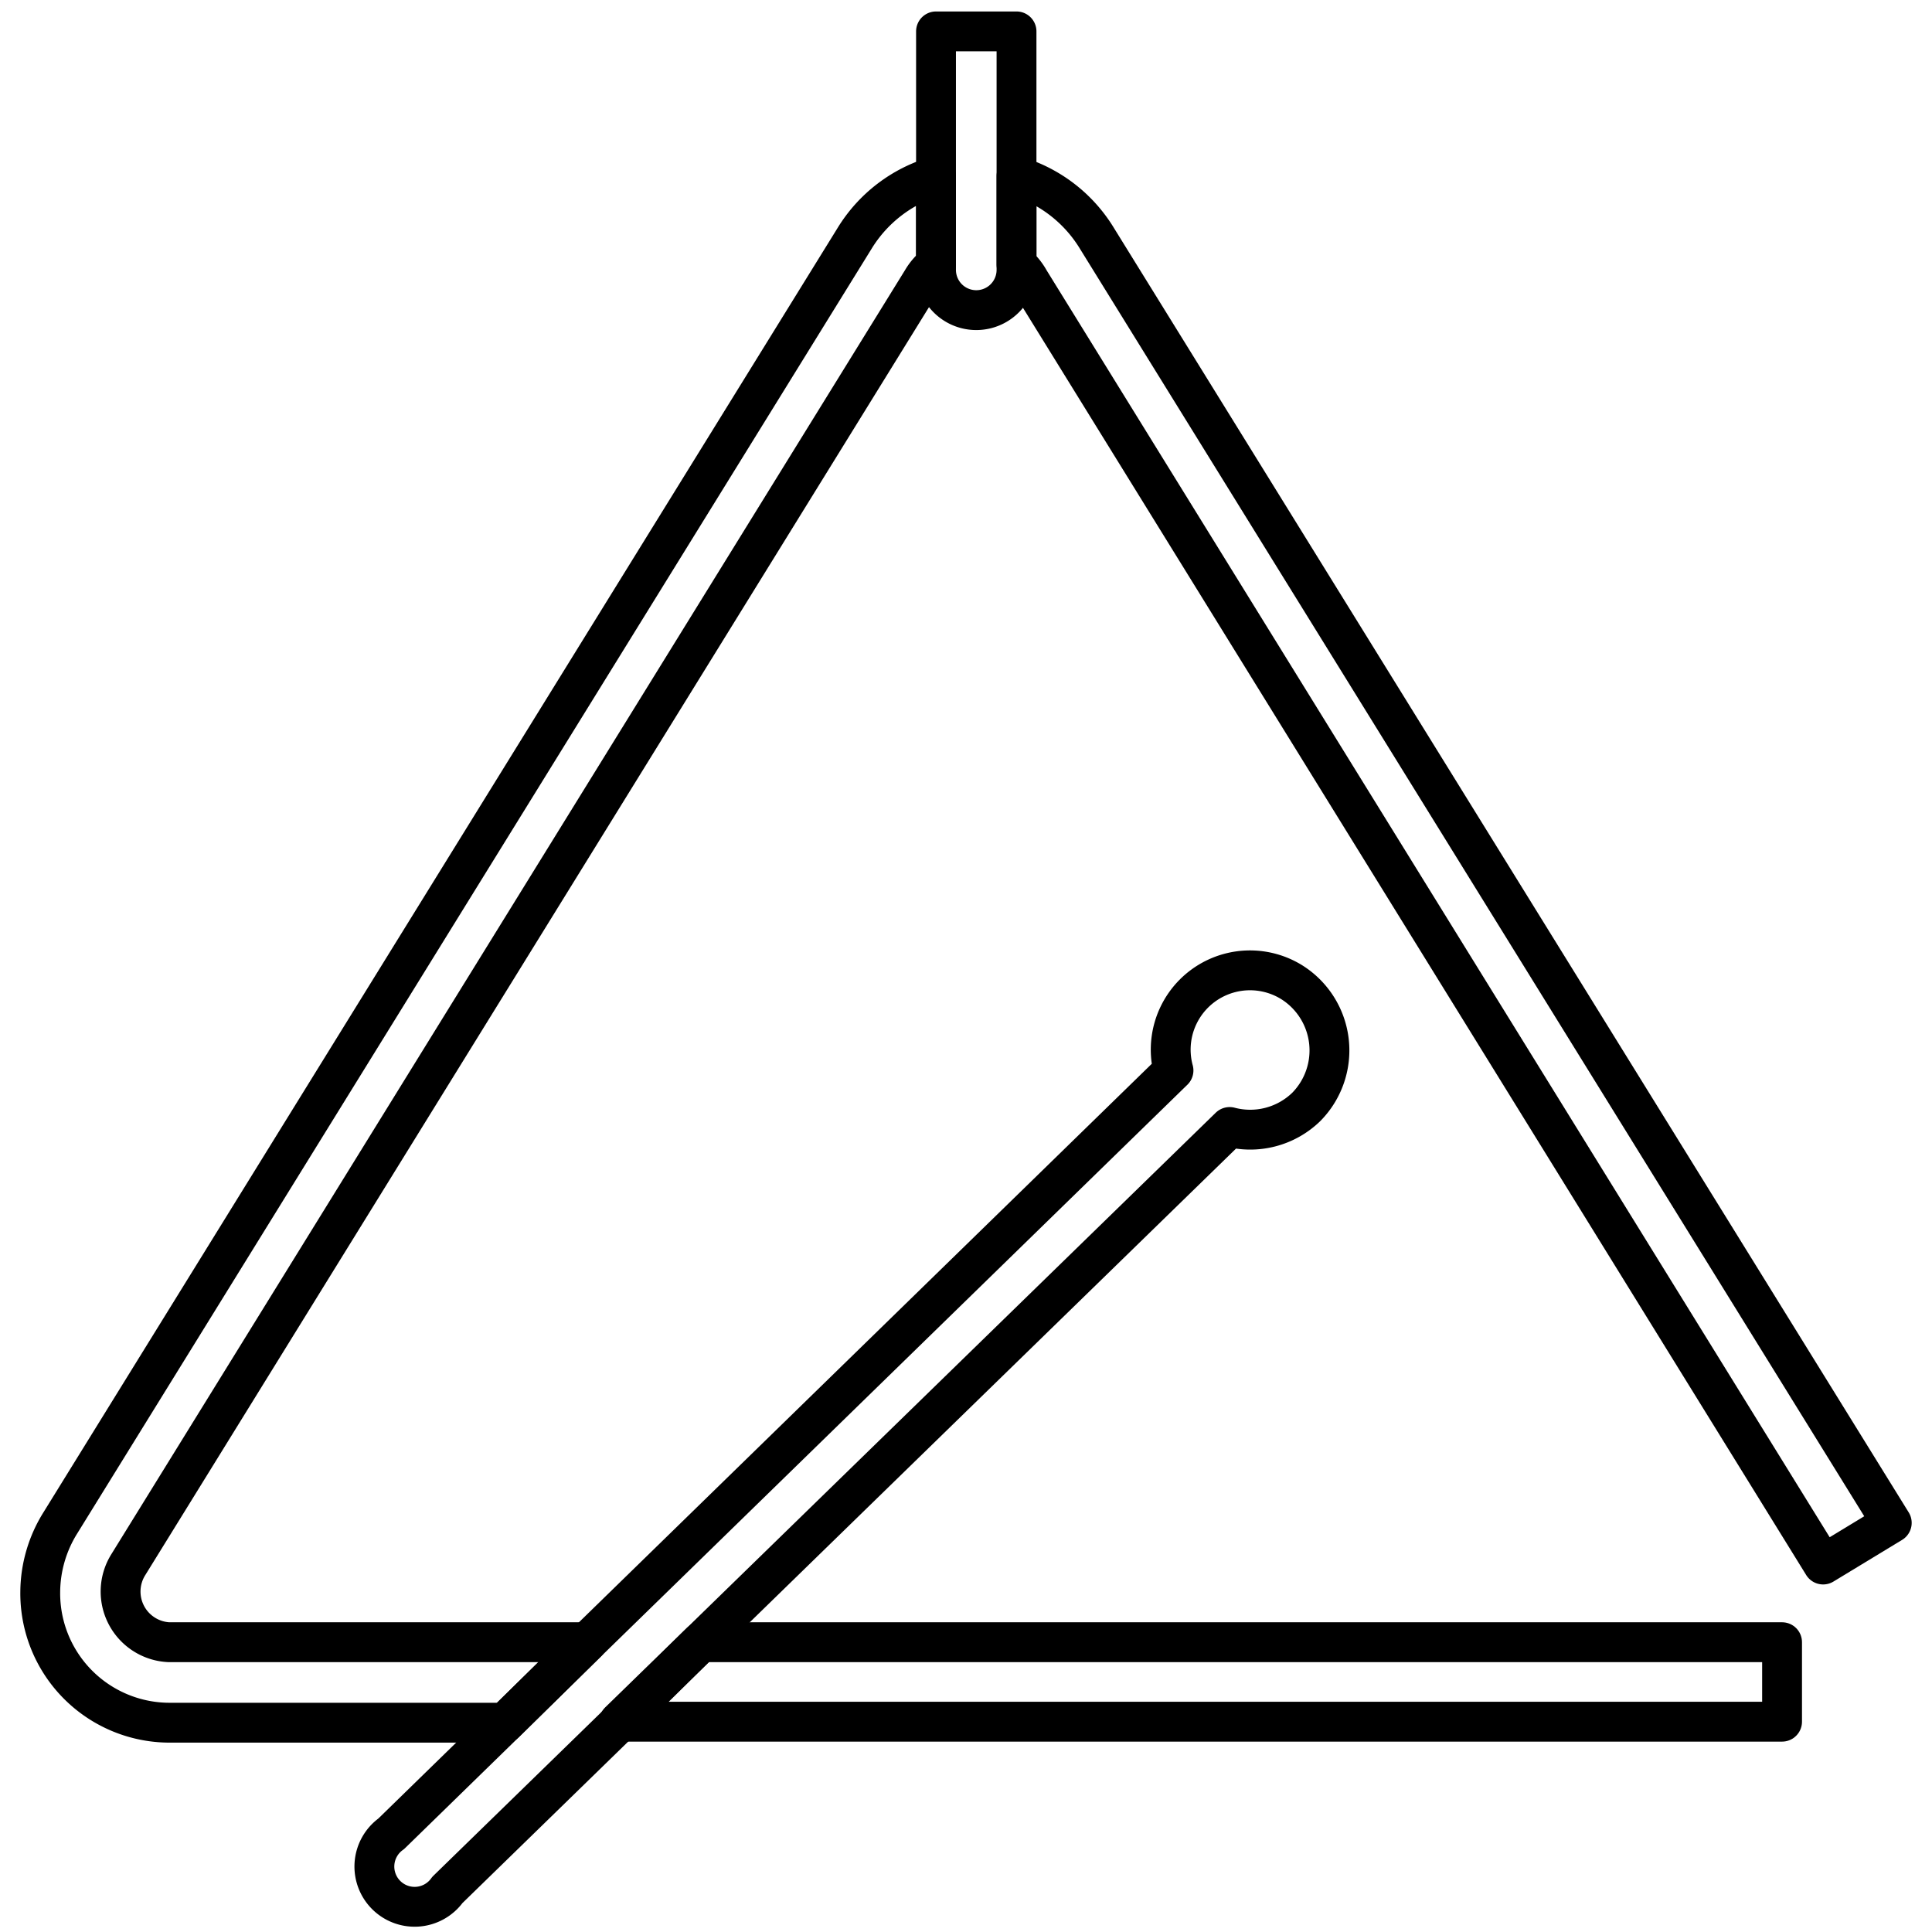
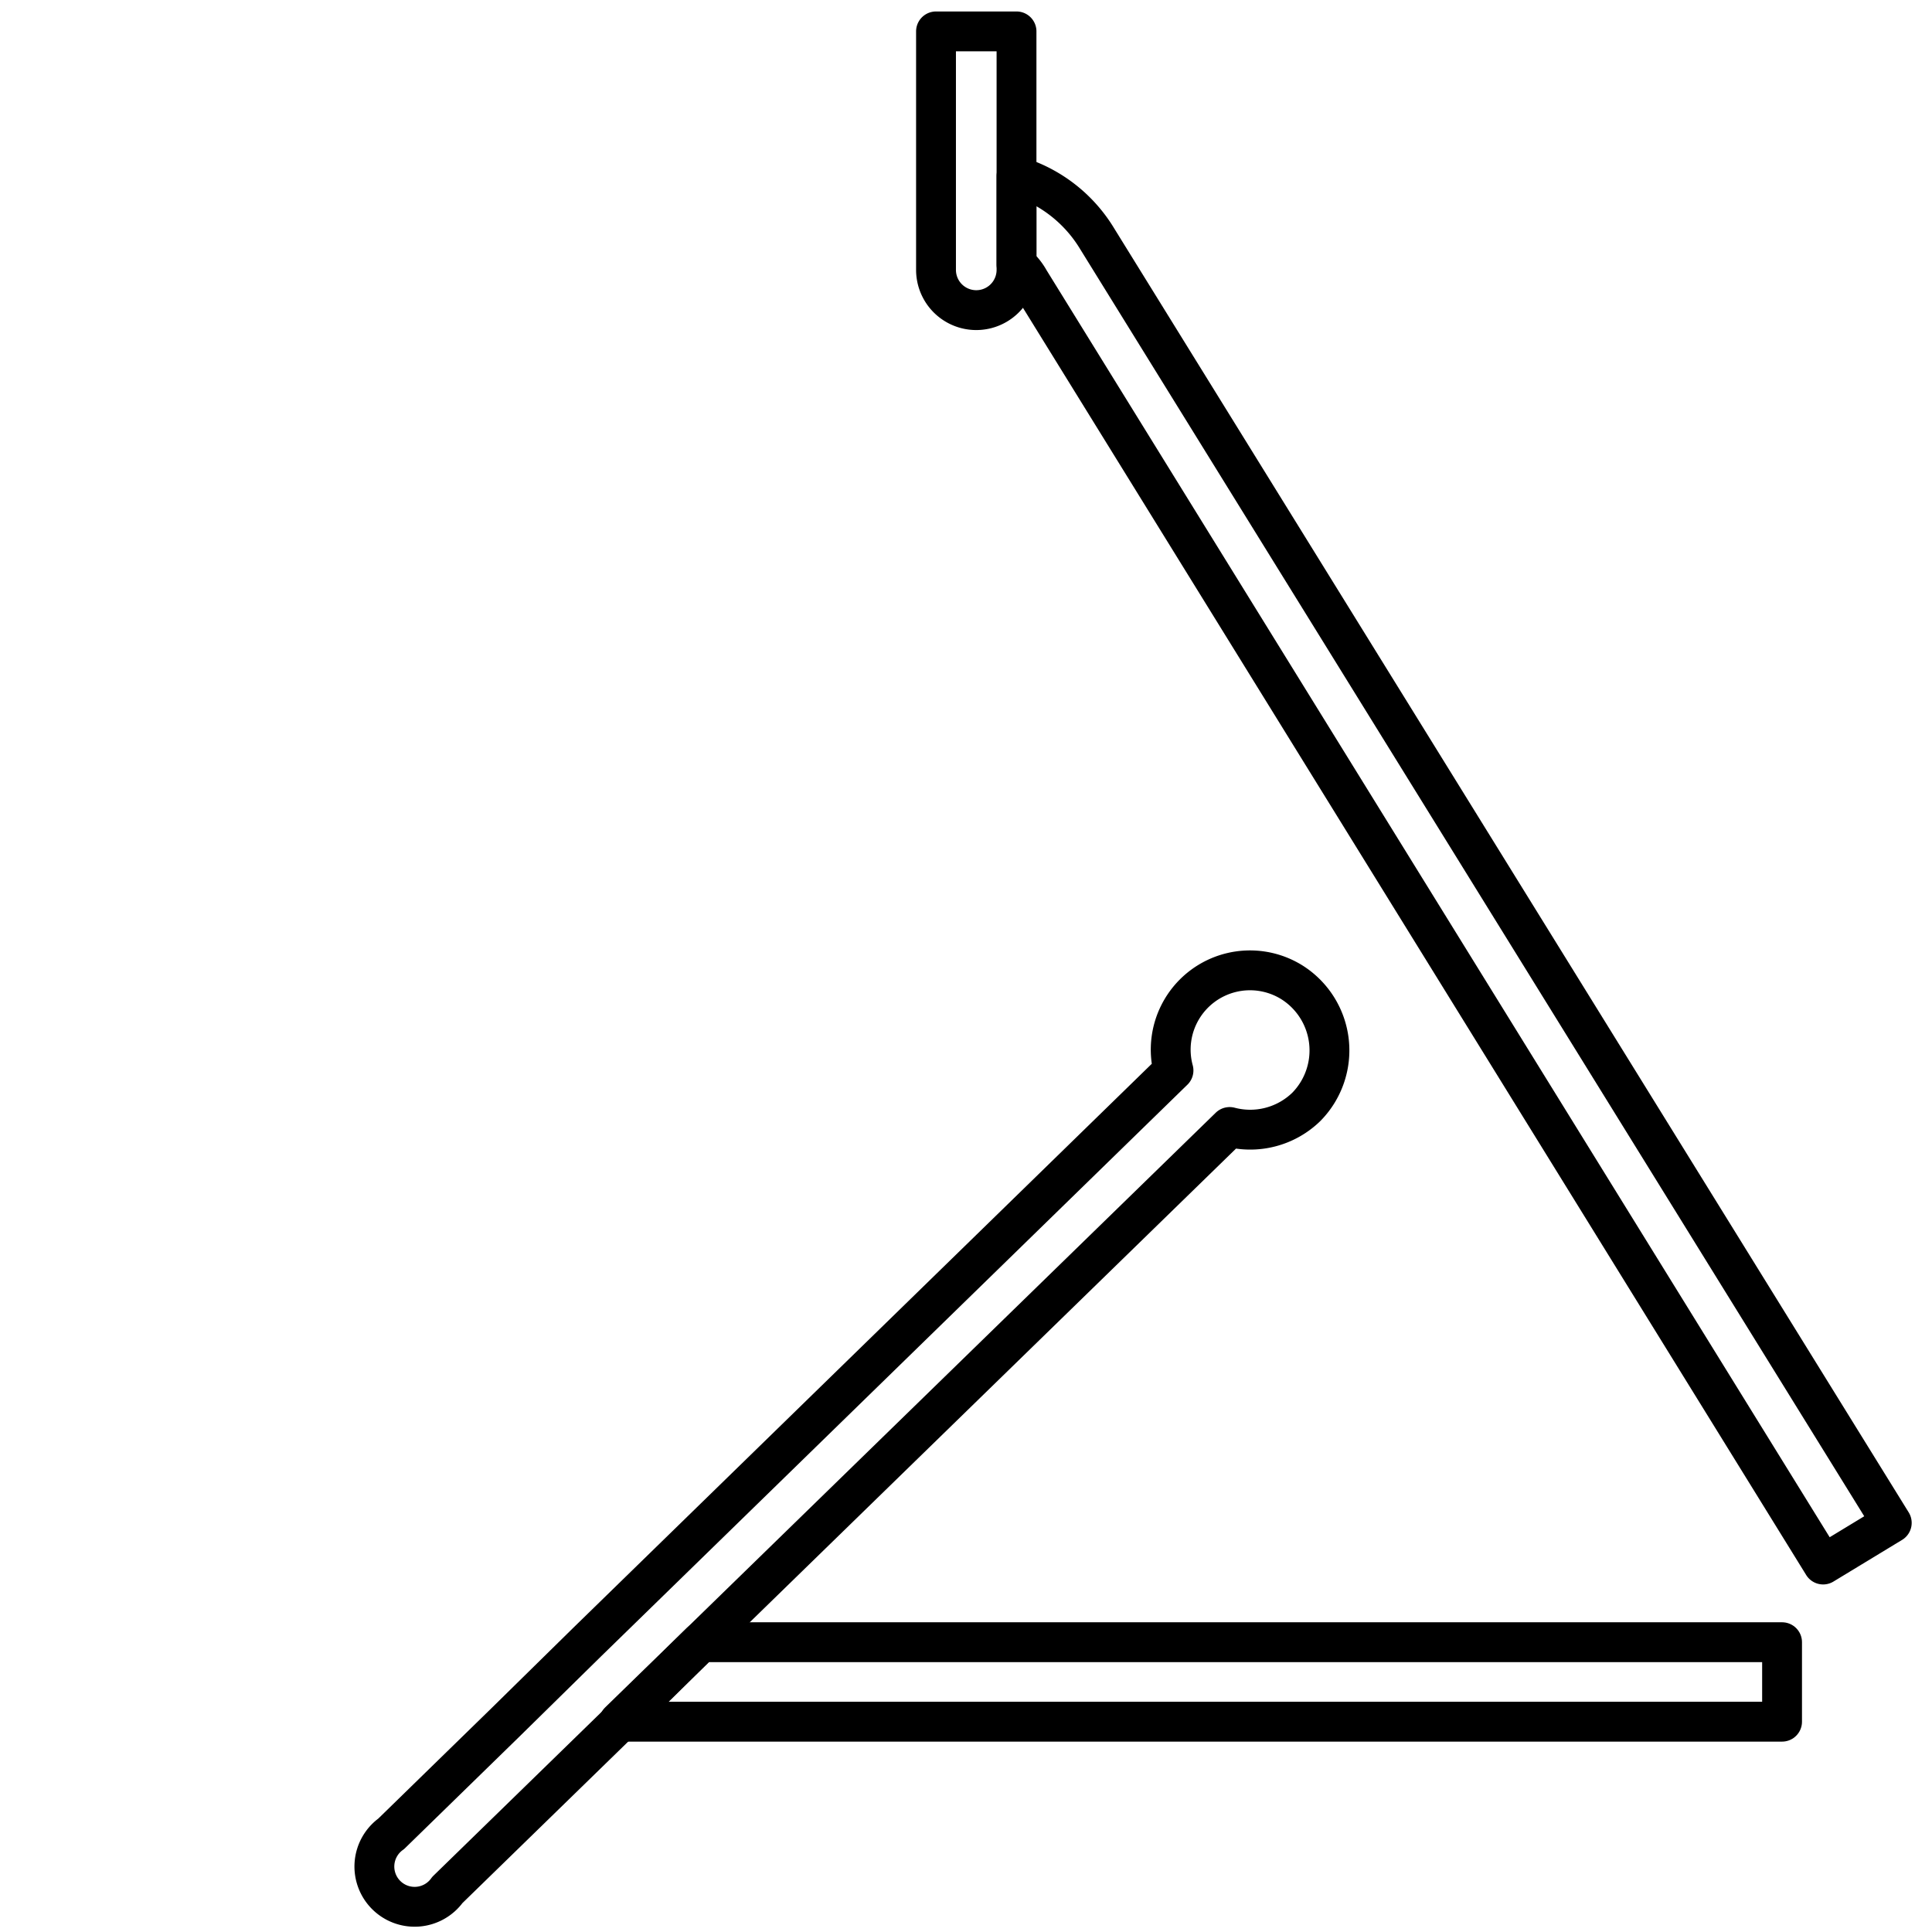
<svg xmlns="http://www.w3.org/2000/svg" id="Layer_1" data-name="Layer 1" viewBox="0 0 96 96">
  <defs>
    <style>.cls-1{fill:none;stroke:#000;stroke-linecap:round;stroke-linejoin:round;stroke-width:1.98px;}</style>
  </defs>
  <title>triangle, music, entertainment, musical, instrument</title>
  <path class="cls-1" d="M51.15,13.93,90.59,77.74,94,75.67,54.51,11.85a7.06,7.06,0,0,0-4-3.1v4.39A2.93,2.93,0,0,1,51.15,13.93Z" />
  <path class="cls-1" d="M64.91,55a4,4,0,0,1-3.81,1L34.82,81.6l-4.06,4-8.53,8.31a2,2,0,1,1-2.79-2.79l5.66-5.52,4.07-4L58.31,53.19a3.94,3.94,0,0,1,5.85-4.4A4,4,0,0,1,64.91,55Z" />
-   <path class="cls-1" d="M46.51,8.75v4.39a2.77,2.77,0,0,0-.69.79L6.38,77.74a2.52,2.52,0,0,0,2,3.86H29.17l-4.07,4H8.42A6.43,6.43,0,0,1,2,79.09a6.55,6.55,0,0,1,1-3.42L42.46,11.85A7.06,7.06,0,0,1,46.51,8.75Z" />
  <polygon class="cls-1" points="88.55 81.6 88.55 85.55 30.76 85.55 34.82 81.6 88.55 81.6" />
  <path class="cls-1" d="M46.51,1.56V13.41a2,2,0,1,0,4,0V1.56Z" />
</svg>